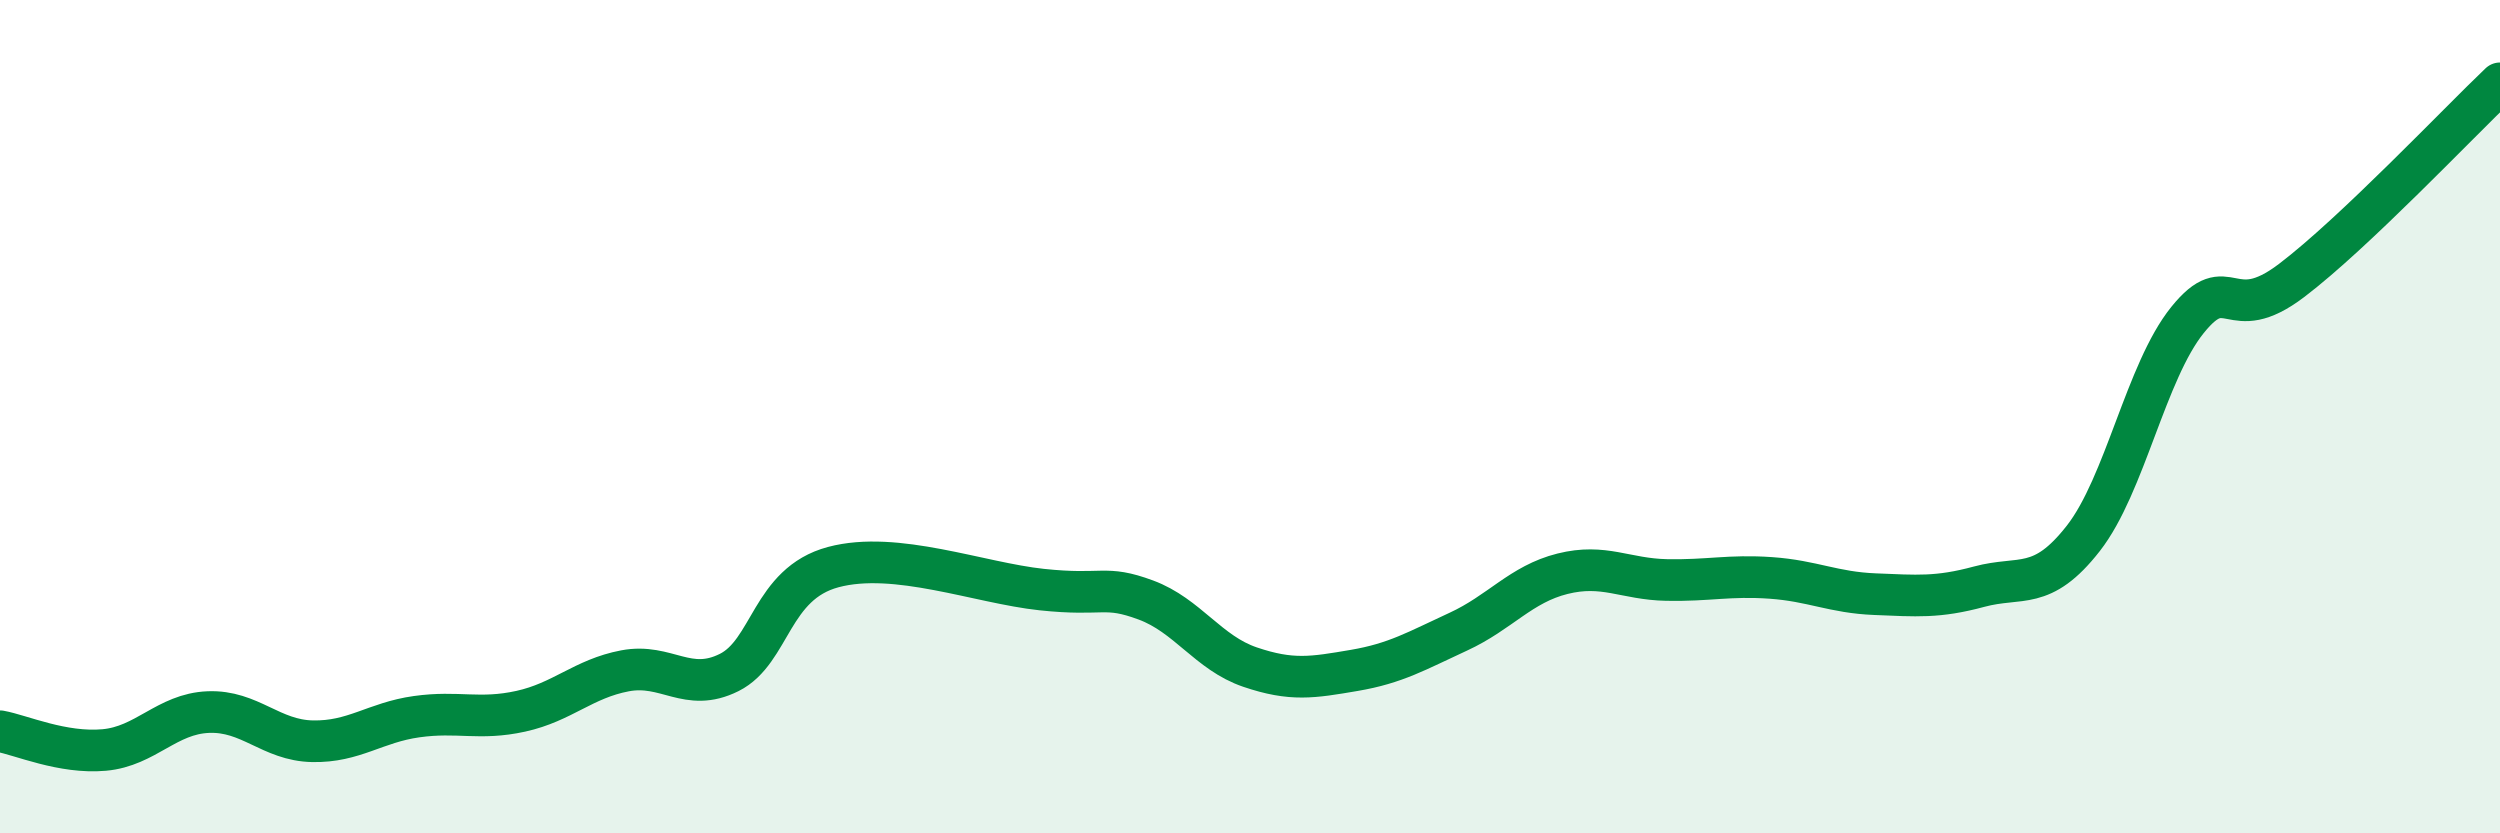
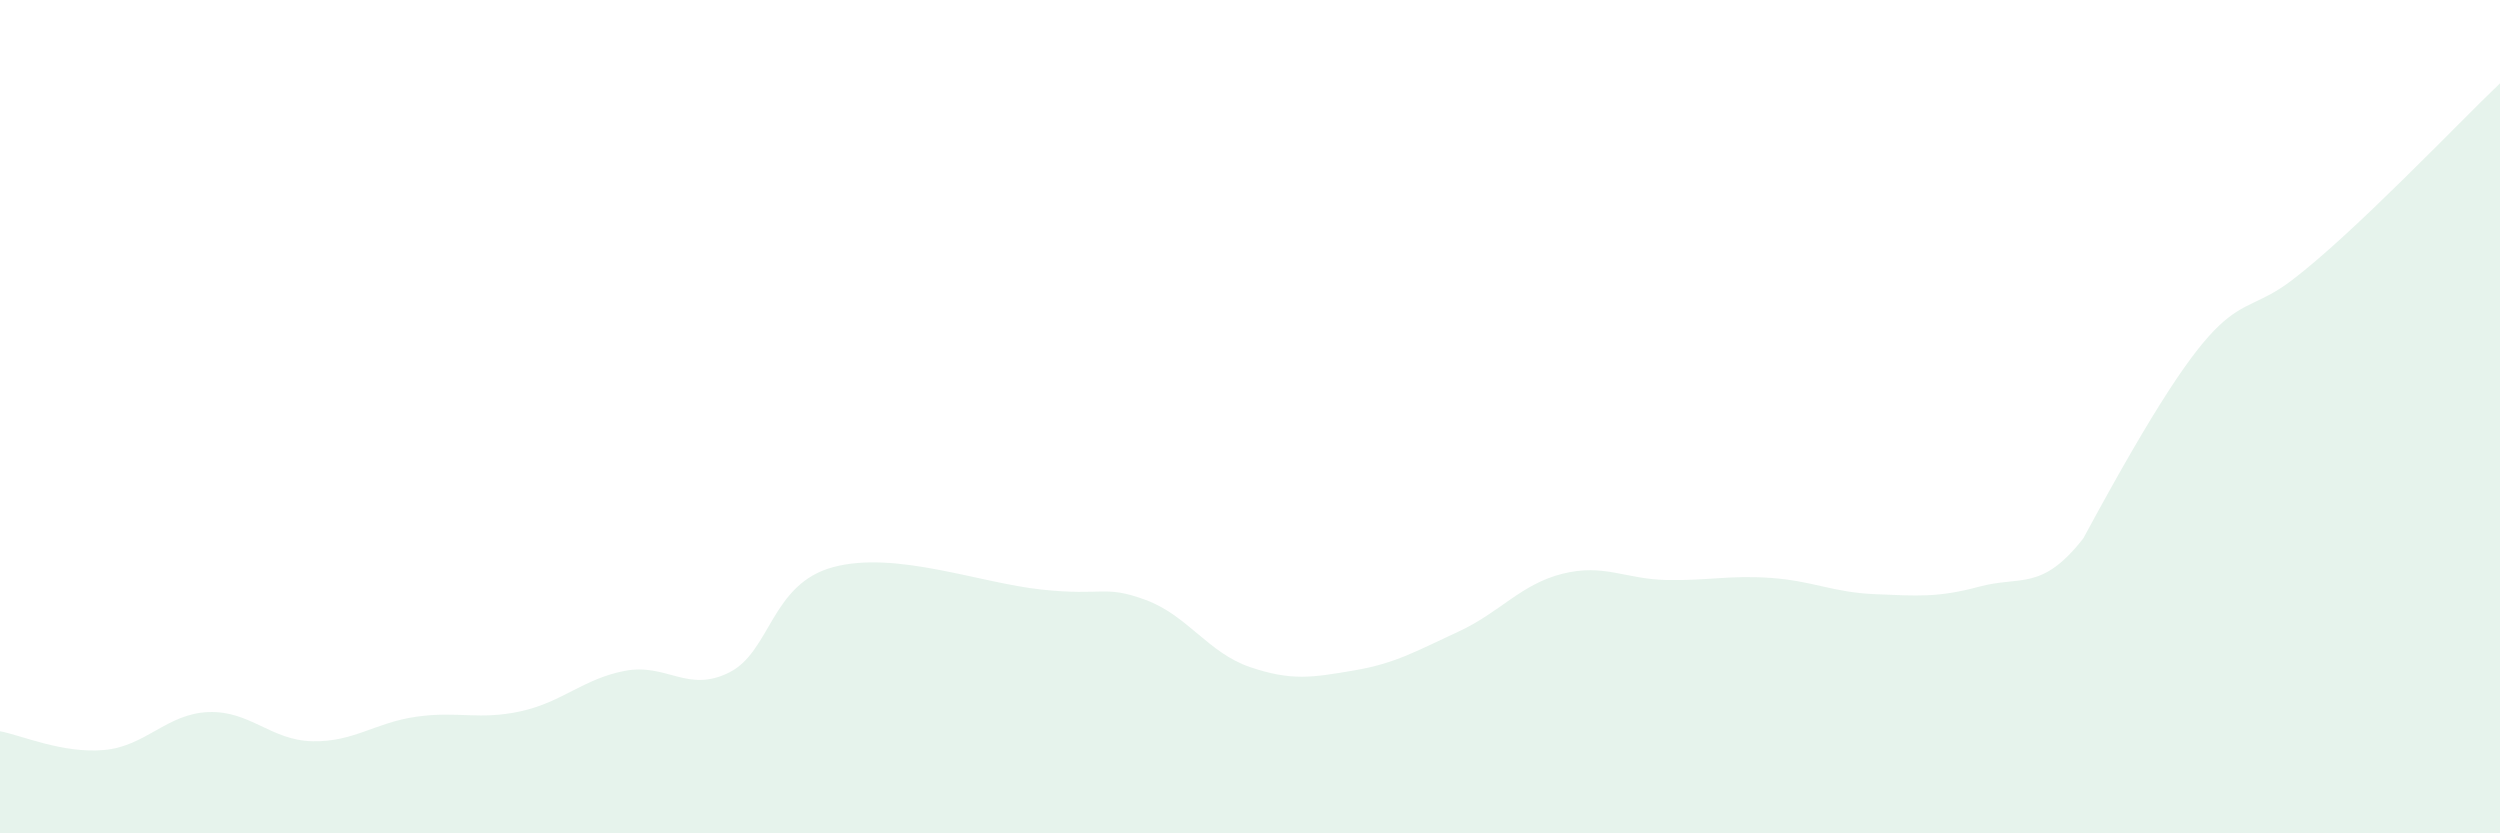
<svg xmlns="http://www.w3.org/2000/svg" width="60" height="20" viewBox="0 0 60 20">
-   <path d="M 0,17.55 C 0.5,17.64 1.5,18.09 2.5,18 C 3.5,17.91 4,17.13 5,17.09 C 6,17.05 6.5,17.77 7.5,17.79 C 8.5,17.81 9,17.34 10,17.2 C 11,17.06 11.5,17.29 12.5,17.07 C 13.5,16.85 14,16.29 15,16.1 C 16,15.91 16.5,16.64 17.5,16.14 C 18.5,15.64 18.5,14.01 20,13.61 C 21.5,13.21 23.5,13.99 25,14.15 C 26.5,14.31 26.5,14.03 27.5,14.4 C 28.5,14.77 29,15.67 30,16.01 C 31,16.35 31.5,16.26 32.5,16.09 C 33.5,15.92 34,15.62 35,15.16 C 36,14.7 36.5,14.02 37.5,13.77 C 38.5,13.52 39,13.9 40,13.92 C 41,13.94 41.5,13.8 42.5,13.87 C 43.5,13.94 44,14.22 45,14.26 C 46,14.3 46.5,14.35 47.5,14.08 C 48.5,13.81 49,14.2 50,12.92 C 51,11.64 51.5,8.92 52.5,7.68 C 53.5,6.44 53.5,7.87 55,6.73 C 56.5,5.59 59,2.95 60,2L60 20L0 20Z" fill="#008740" opacity="0.1" stroke-linecap="round" stroke-linejoin="round" />
-   <path d="M 0,17.55 C 0.5,17.64 1.5,18.09 2.5,18 C 3.5,17.91 4,17.13 5,17.09 C 6,17.05 6.5,17.77 7.5,17.79 C 8.5,17.81 9,17.34 10,17.2 C 11,17.06 11.5,17.29 12.5,17.07 C 13.5,16.85 14,16.29 15,16.1 C 16,15.91 16.5,16.64 17.5,16.14 C 18.5,15.64 18.5,14.01 20,13.61 C 21.5,13.21 23.5,13.99 25,14.15 C 26.5,14.31 26.5,14.03 27.5,14.4 C 28.5,14.77 29,15.67 30,16.01 C 31,16.35 31.5,16.26 32.5,16.09 C 33.5,15.92 34,15.62 35,15.16 C 36,14.7 36.5,14.02 37.5,13.77 C 38.5,13.52 39,13.9 40,13.92 C 41,13.94 41.5,13.8 42.5,13.87 C 43.5,13.94 44,14.22 45,14.26 C 46,14.3 46.5,14.35 47.5,14.08 C 48.5,13.81 49,14.2 50,12.92 C 51,11.64 51.5,8.92 52.5,7.68 C 53.5,6.44 53.5,7.87 55,6.73 C 56.5,5.59 59,2.95 60,2" stroke="#008740" stroke-width="1" fill="none" stroke-linecap="round" stroke-linejoin="round" />
+   <path d="M 0,17.55 C 0.5,17.64 1.5,18.09 2.5,18 C 3.5,17.91 4,17.13 5,17.09 C 6,17.05 6.5,17.77 7.5,17.79 C 8.5,17.81 9,17.34 10,17.2 C 11,17.06 11.5,17.29 12.5,17.07 C 13.5,16.85 14,16.29 15,16.1 C 16,15.91 16.5,16.64 17.5,16.14 C 18.5,15.64 18.5,14.01 20,13.61 C 21.5,13.21 23.5,13.99 25,14.15 C 26.5,14.31 26.5,14.03 27.5,14.4 C 28.5,14.77 29,15.67 30,16.01 C 31,16.35 31.5,16.26 32.5,16.09 C 33.5,15.92 34,15.62 35,15.16 C 36,14.7 36.5,14.02 37.5,13.77 C 38.5,13.52 39,13.9 40,13.92 C 41,13.94 41.5,13.8 42.5,13.87 C 43.5,13.94 44,14.22 45,14.26 C 46,14.3 46.5,14.35 47.5,14.08 C 48.5,13.81 49,14.2 50,12.92 C 53.5,6.44 53.5,7.87 55,6.73 C 56.5,5.59 59,2.95 60,2L60 20L0 20Z" fill="#008740" opacity="0.1" stroke-linecap="round" stroke-linejoin="round" />
</svg>